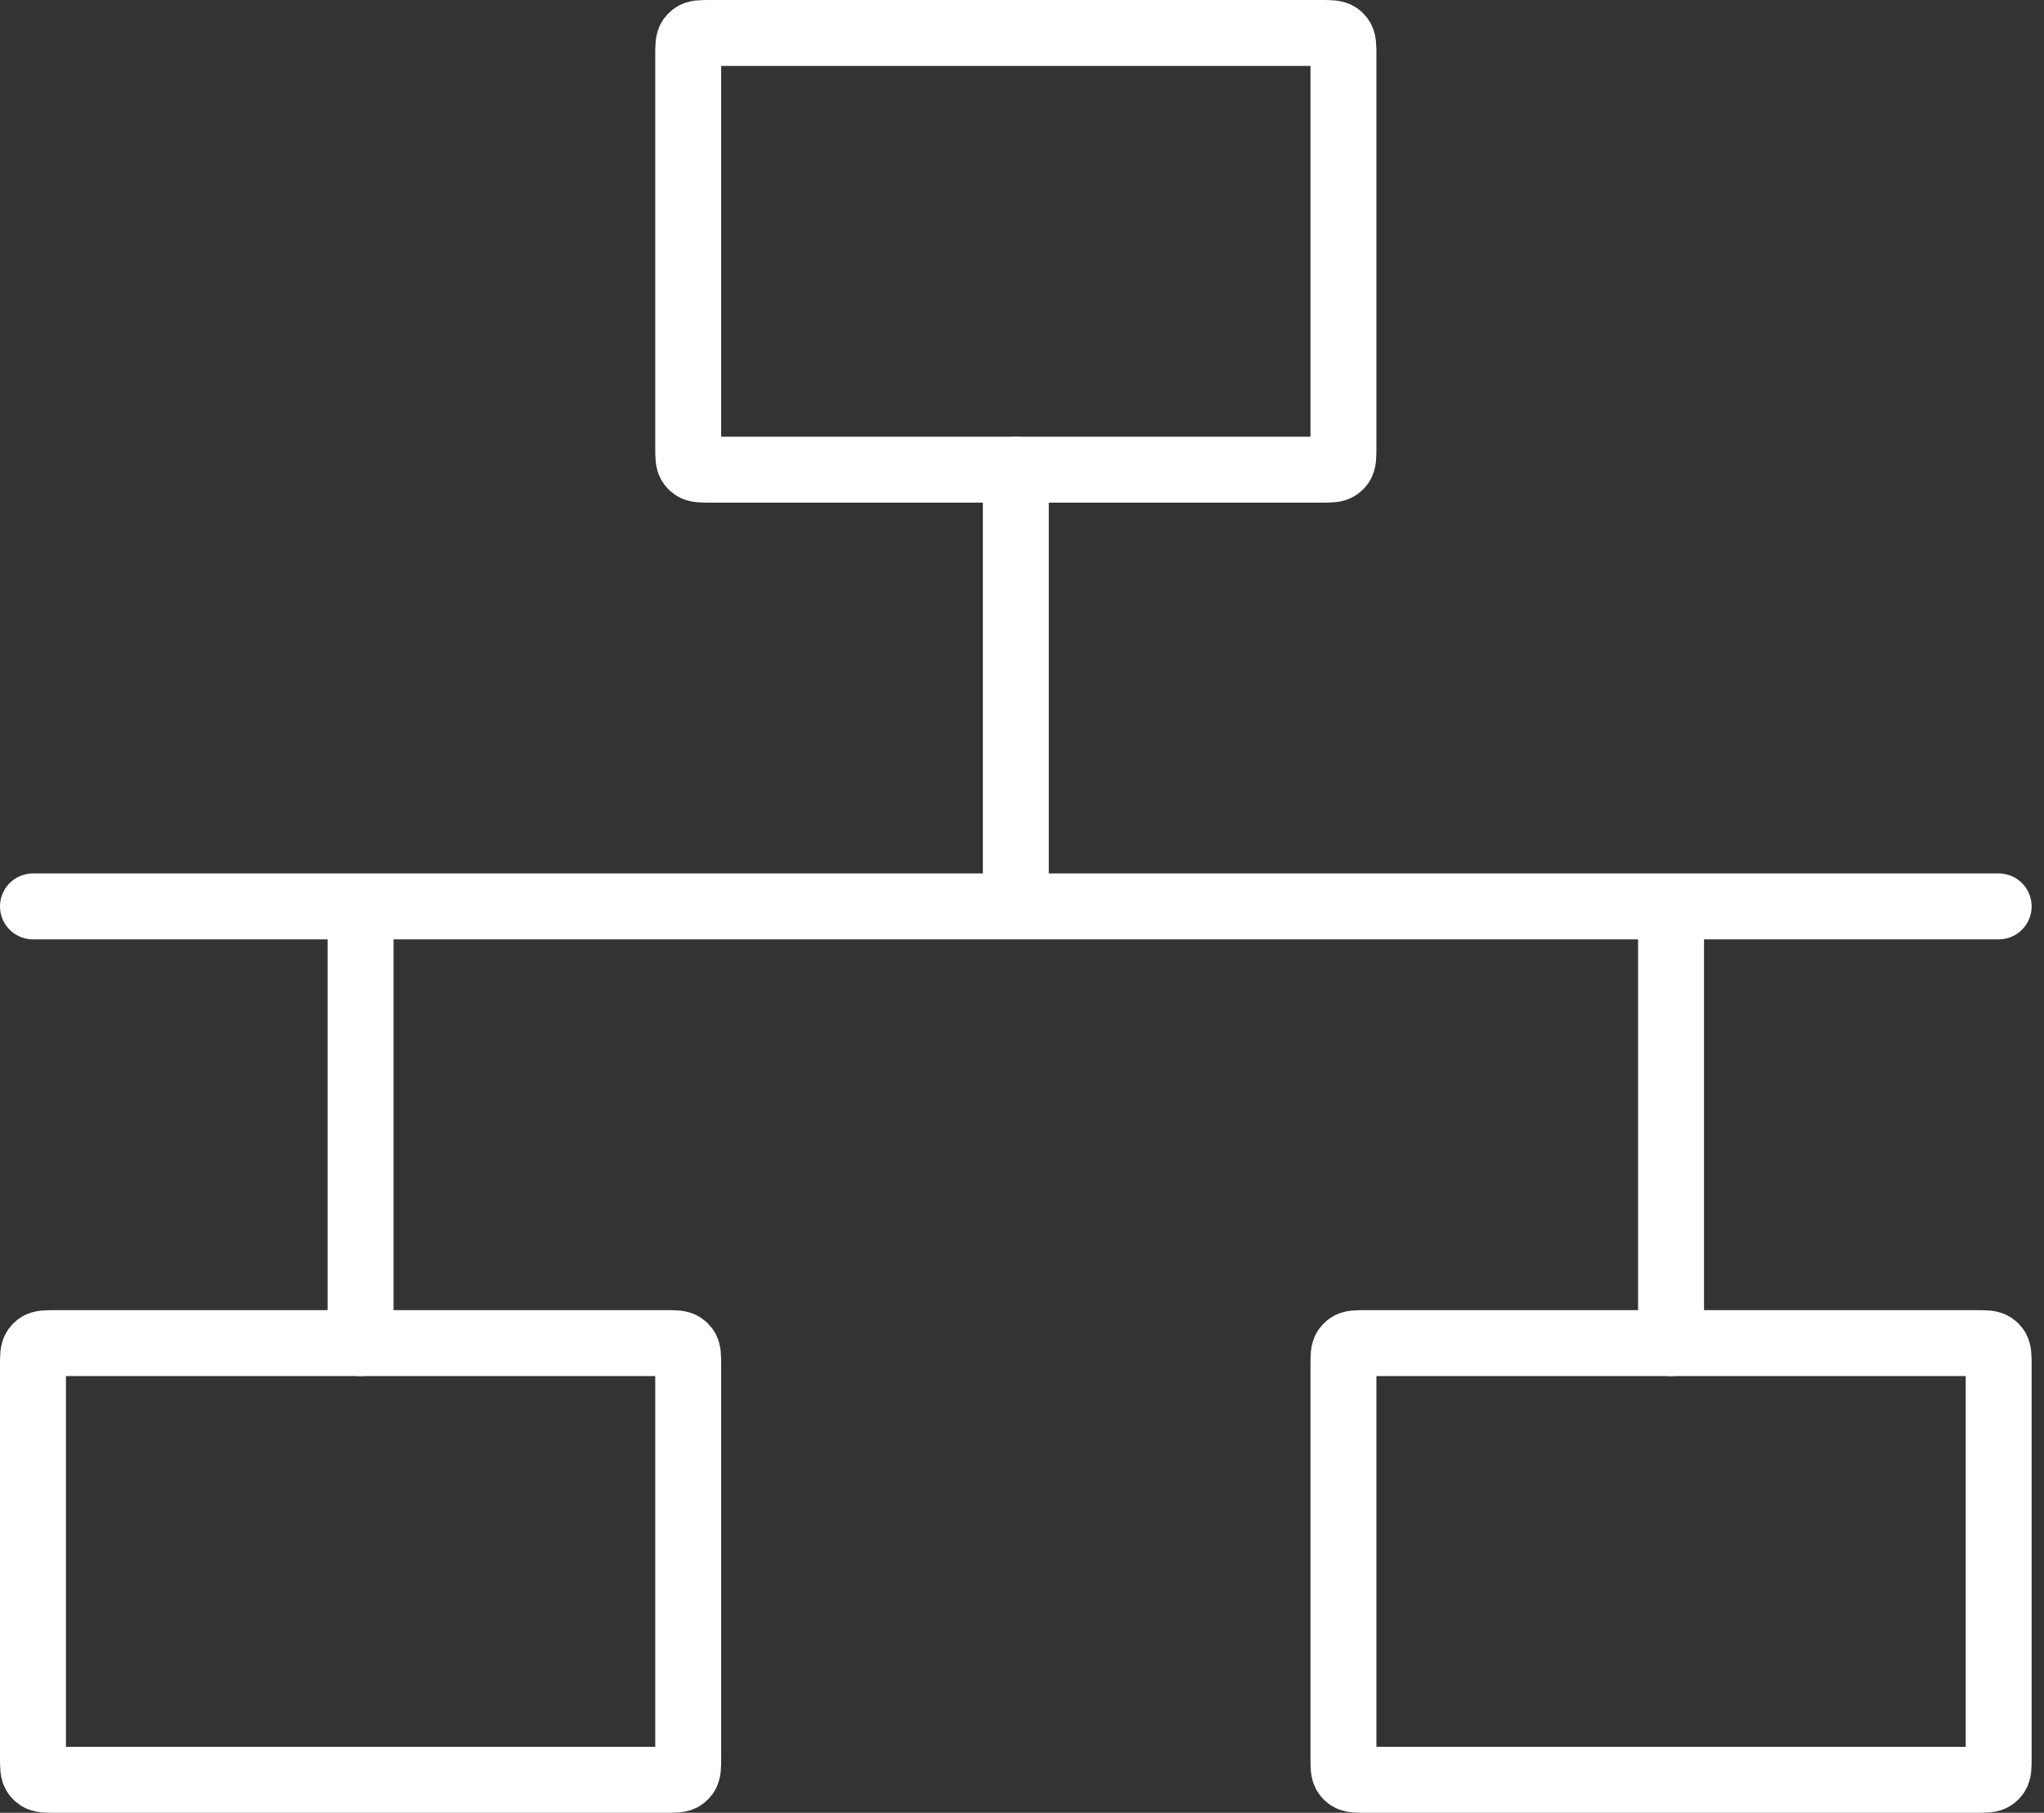
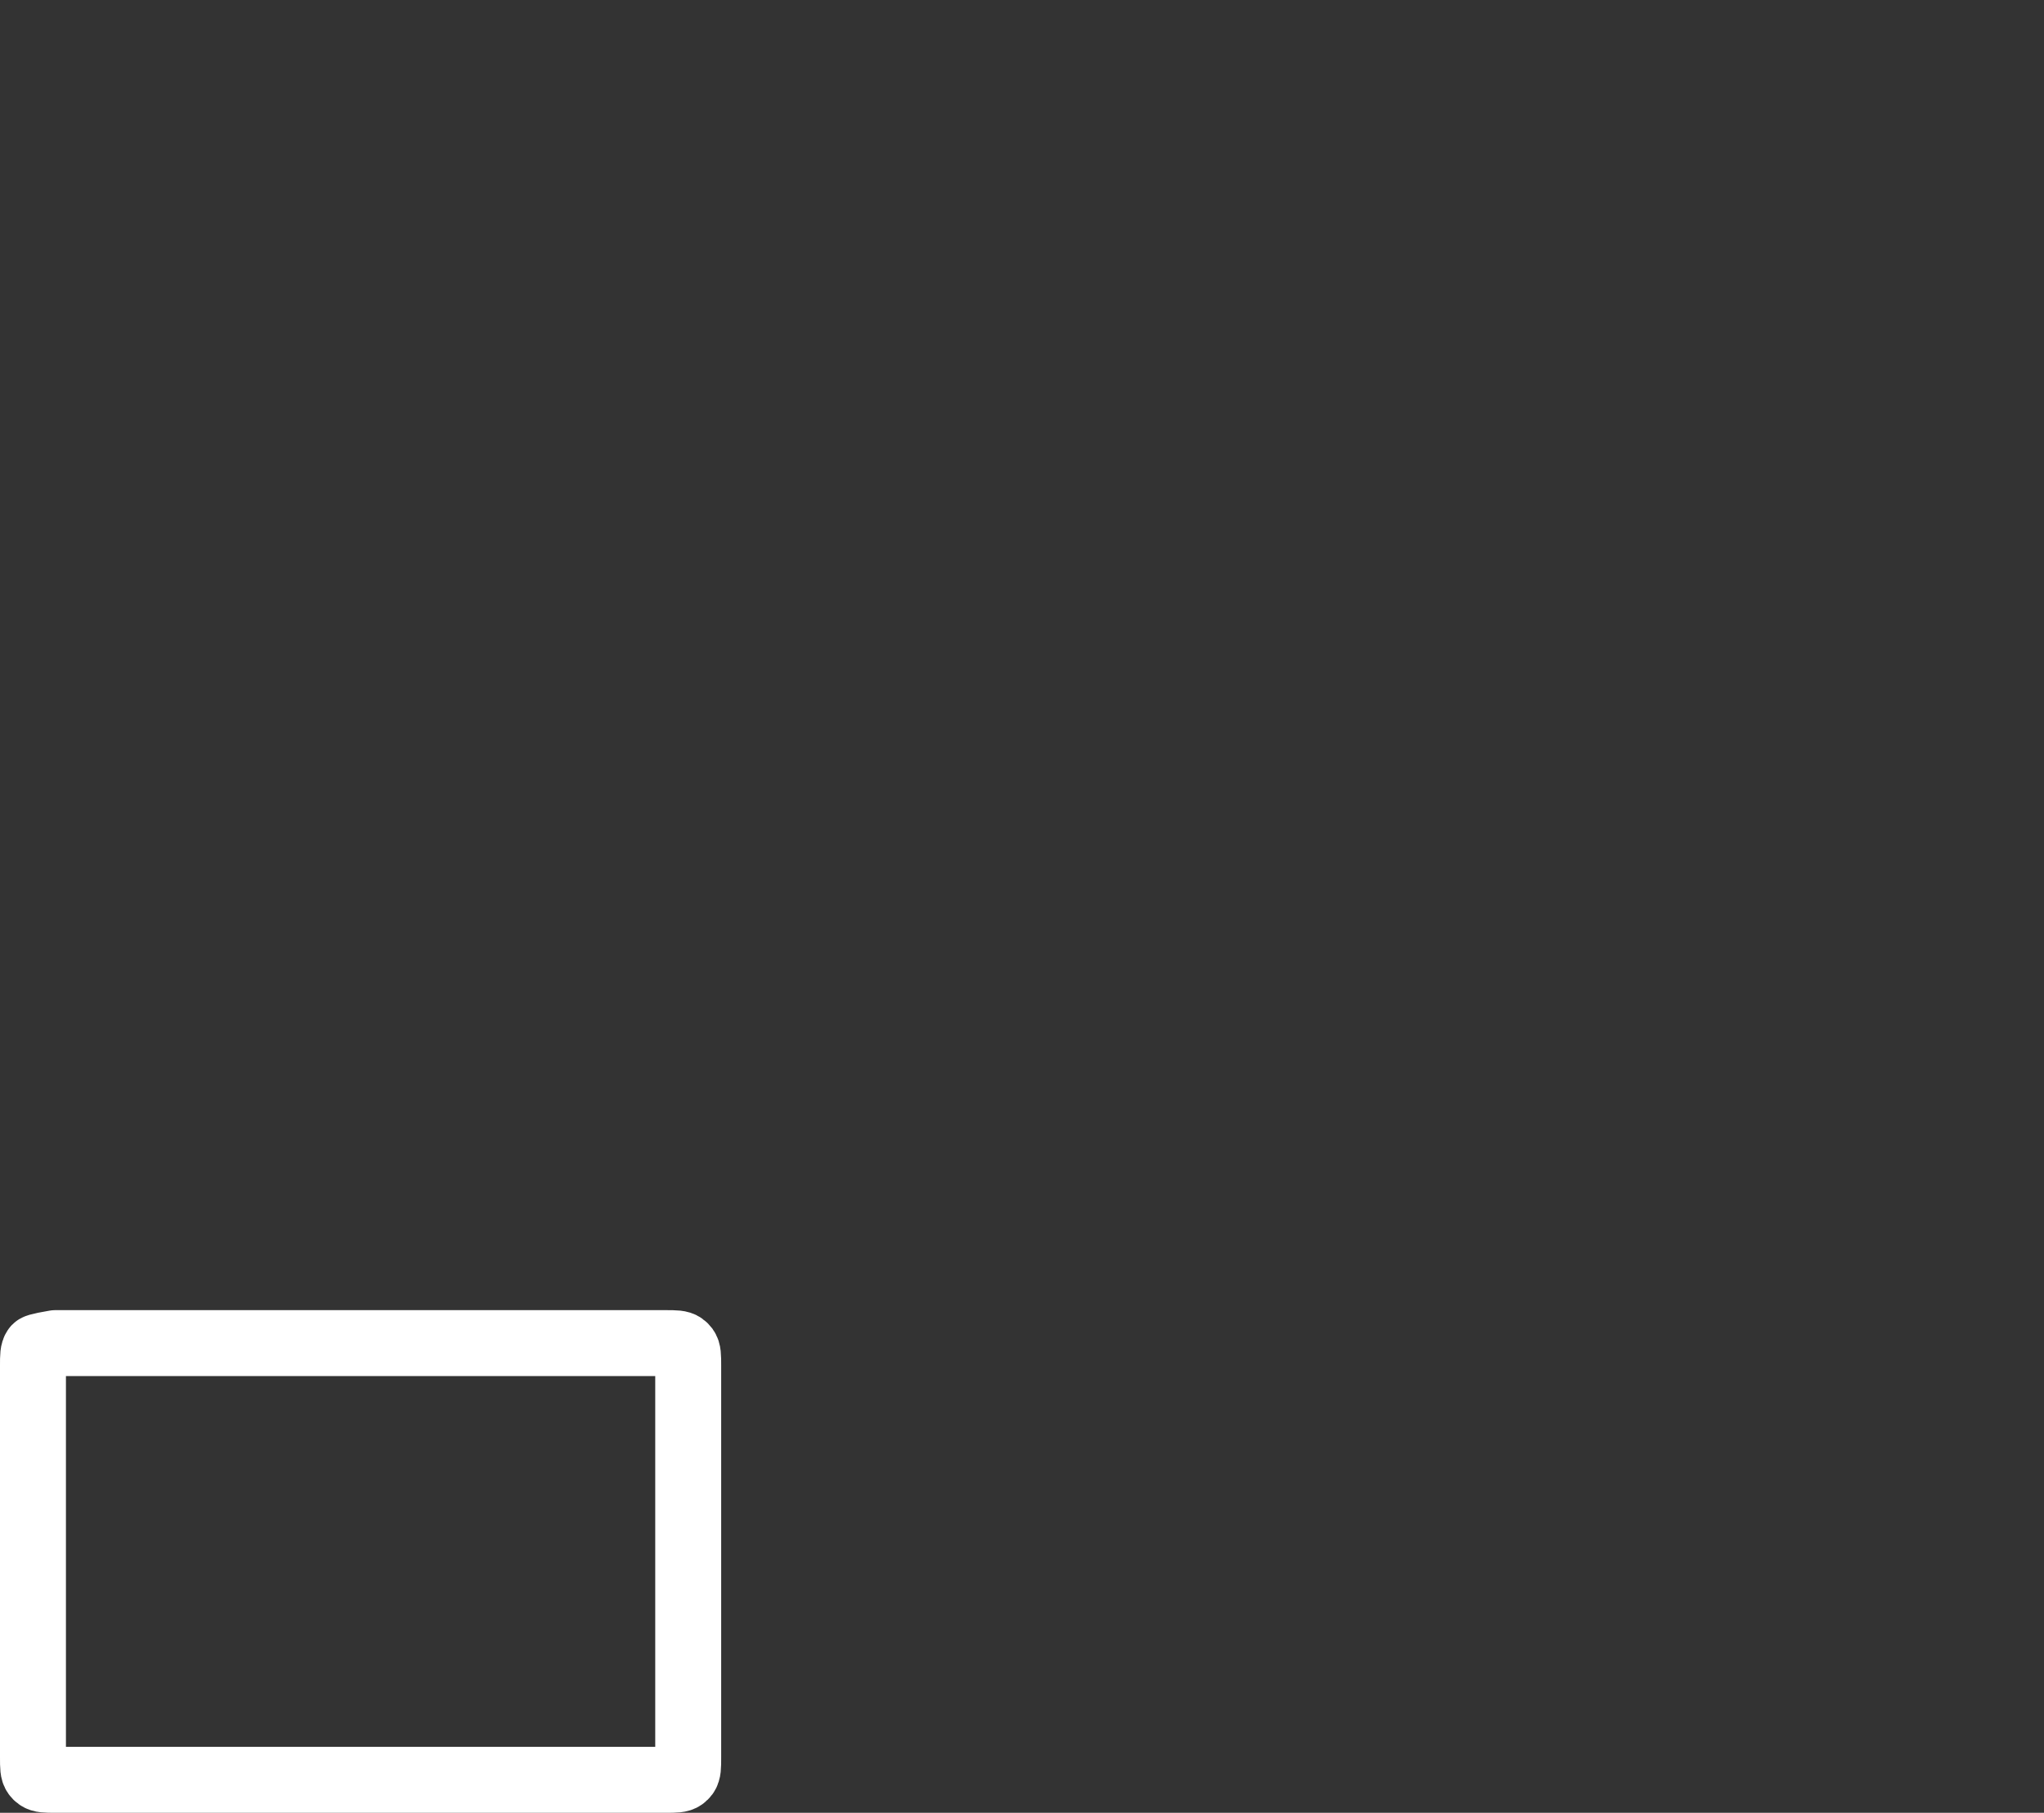
<svg xmlns="http://www.w3.org/2000/svg" width="124" height="110" viewBox="0 0 124 110" fill="none">
  <rect x="0" y="0" width="124" height="110" fill="#333333" stroke="none" />
-   <path d="M61.625 55L21.875 55M61.625 55L61.625 28.5M61.625 55L101.375 55M21.875 55L21.875 81.5M21.875 55H2M101.375 55L101.375 81.5M101.375 55H121.25" stroke="#ffff" stroke-width="4" stroke-linecap="round" stroke-linejoin="round" />
-   <path d="M40.4 108C40.962 108 41.244 108 41.441 107.857C41.505 107.811 41.56 107.755 41.607 107.691C41.75 107.494 41.75 107.212 41.75 106.65V82.85C41.75 82.287 41.75 82.006 41.607 81.809C41.56 81.746 41.505 81.689 41.441 81.643C41.244 81.5 40.962 81.5 40.4 81.5H3.35C2.788 81.5 2.506 81.5 2.309 81.643C2.245 81.689 2.189 81.746 2.143 81.809C2 82.006 2 82.287 2 82.85V106.65C2 107.212 2 107.494 2.143 107.691C2.189 107.755 2.245 107.811 2.309 107.857C2.506 108 2.788 108 3.35 108H40.4Z" stroke="#ffff" stroke-width="4" stroke-linejoin="round" />
-   <path d="M80.15 28.5C80.713 28.5 80.994 28.5 81.191 28.357C81.254 28.311 81.311 28.255 81.357 28.191C81.5 27.994 81.5 27.712 81.5 27.15V3.35C81.5 2.788 81.5 2.506 81.357 2.309C81.311 2.245 81.254 2.189 81.191 2.143C80.994 2 80.713 2 80.15 2H43.1C42.538 2 42.256 2 42.059 2.143C41.995 2.189 41.94 2.245 41.893 2.309C41.75 2.506 41.75 2.788 41.75 3.35V27.15C41.75 27.712 41.75 27.994 41.893 28.191C41.94 28.255 41.995 28.311 42.059 28.357C42.256 28.5 42.538 28.5 43.1 28.5H80.15Z" stroke="#ffff" stroke-width="4" stroke-linejoin="round" />
-   <path d="M119.9 108C120.462 108 120.744 108 120.941 107.857C121.005 107.811 121.061 107.755 121.107 107.691C121.25 107.494 121.25 107.212 121.25 106.65V82.85C121.25 82.287 121.25 82.006 121.107 81.809C121.061 81.746 121.005 81.689 120.941 81.643C120.744 81.5 120.462 81.5 119.9 81.5H82.85C82.288 81.5 82.006 81.5 81.809 81.643C81.746 81.689 81.689 81.746 81.643 81.809C81.5 82.006 81.5 82.287 81.5 82.85V106.65C81.5 107.212 81.5 107.494 81.643 107.691C81.689 107.755 81.746 107.811 81.809 107.857C82.006 108 82.288 108 82.85 108H119.9Z" stroke="#ffff" stroke-width="4" stroke-linejoin="round" />
+   <path d="M40.4 108C40.962 108 41.244 108 41.441 107.857C41.505 107.811 41.56 107.755 41.607 107.691C41.75 107.494 41.75 107.212 41.75 106.65V82.85C41.75 82.287 41.75 82.006 41.607 81.809C41.56 81.746 41.505 81.689 41.441 81.643C41.244 81.5 40.962 81.5 40.4 81.5H3.35C2.245 81.689 2.189 81.746 2.143 81.809C2 82.006 2 82.287 2 82.85V106.65C2 107.212 2 107.494 2.143 107.691C2.189 107.755 2.245 107.811 2.309 107.857C2.506 108 2.788 108 3.35 108H40.4Z" stroke="#ffff" stroke-width="4" stroke-linejoin="round" />
</svg>